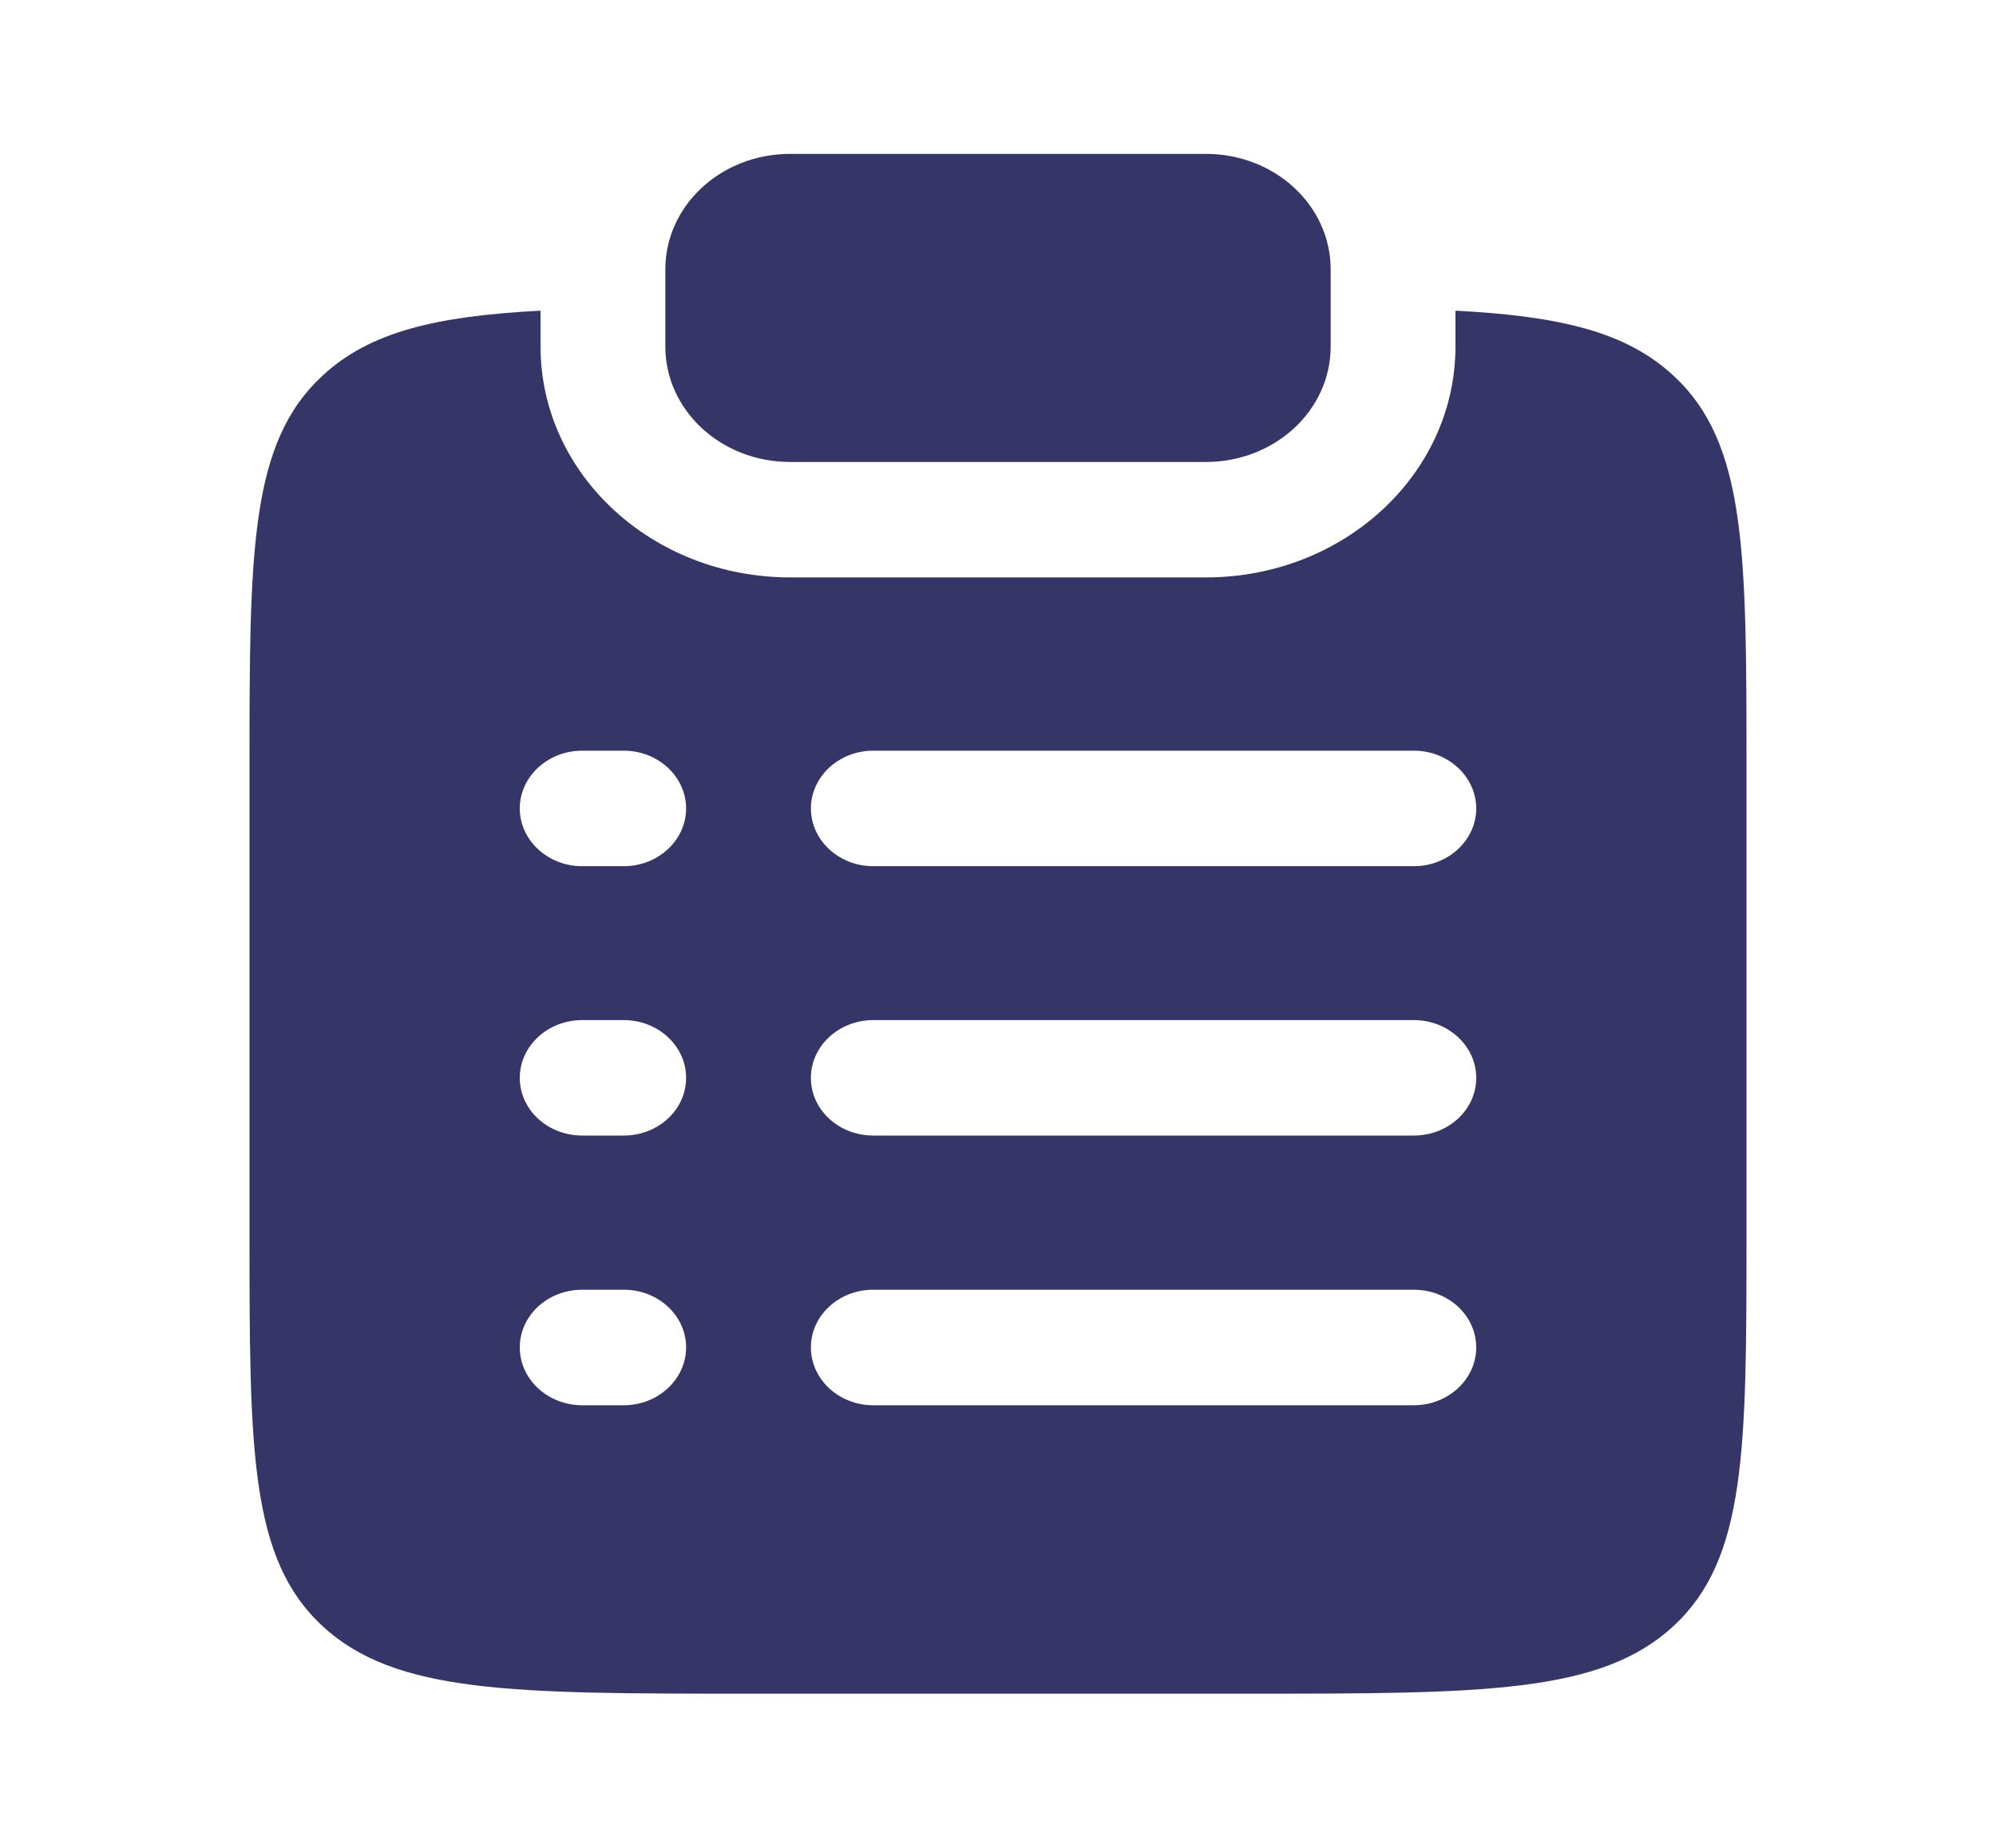
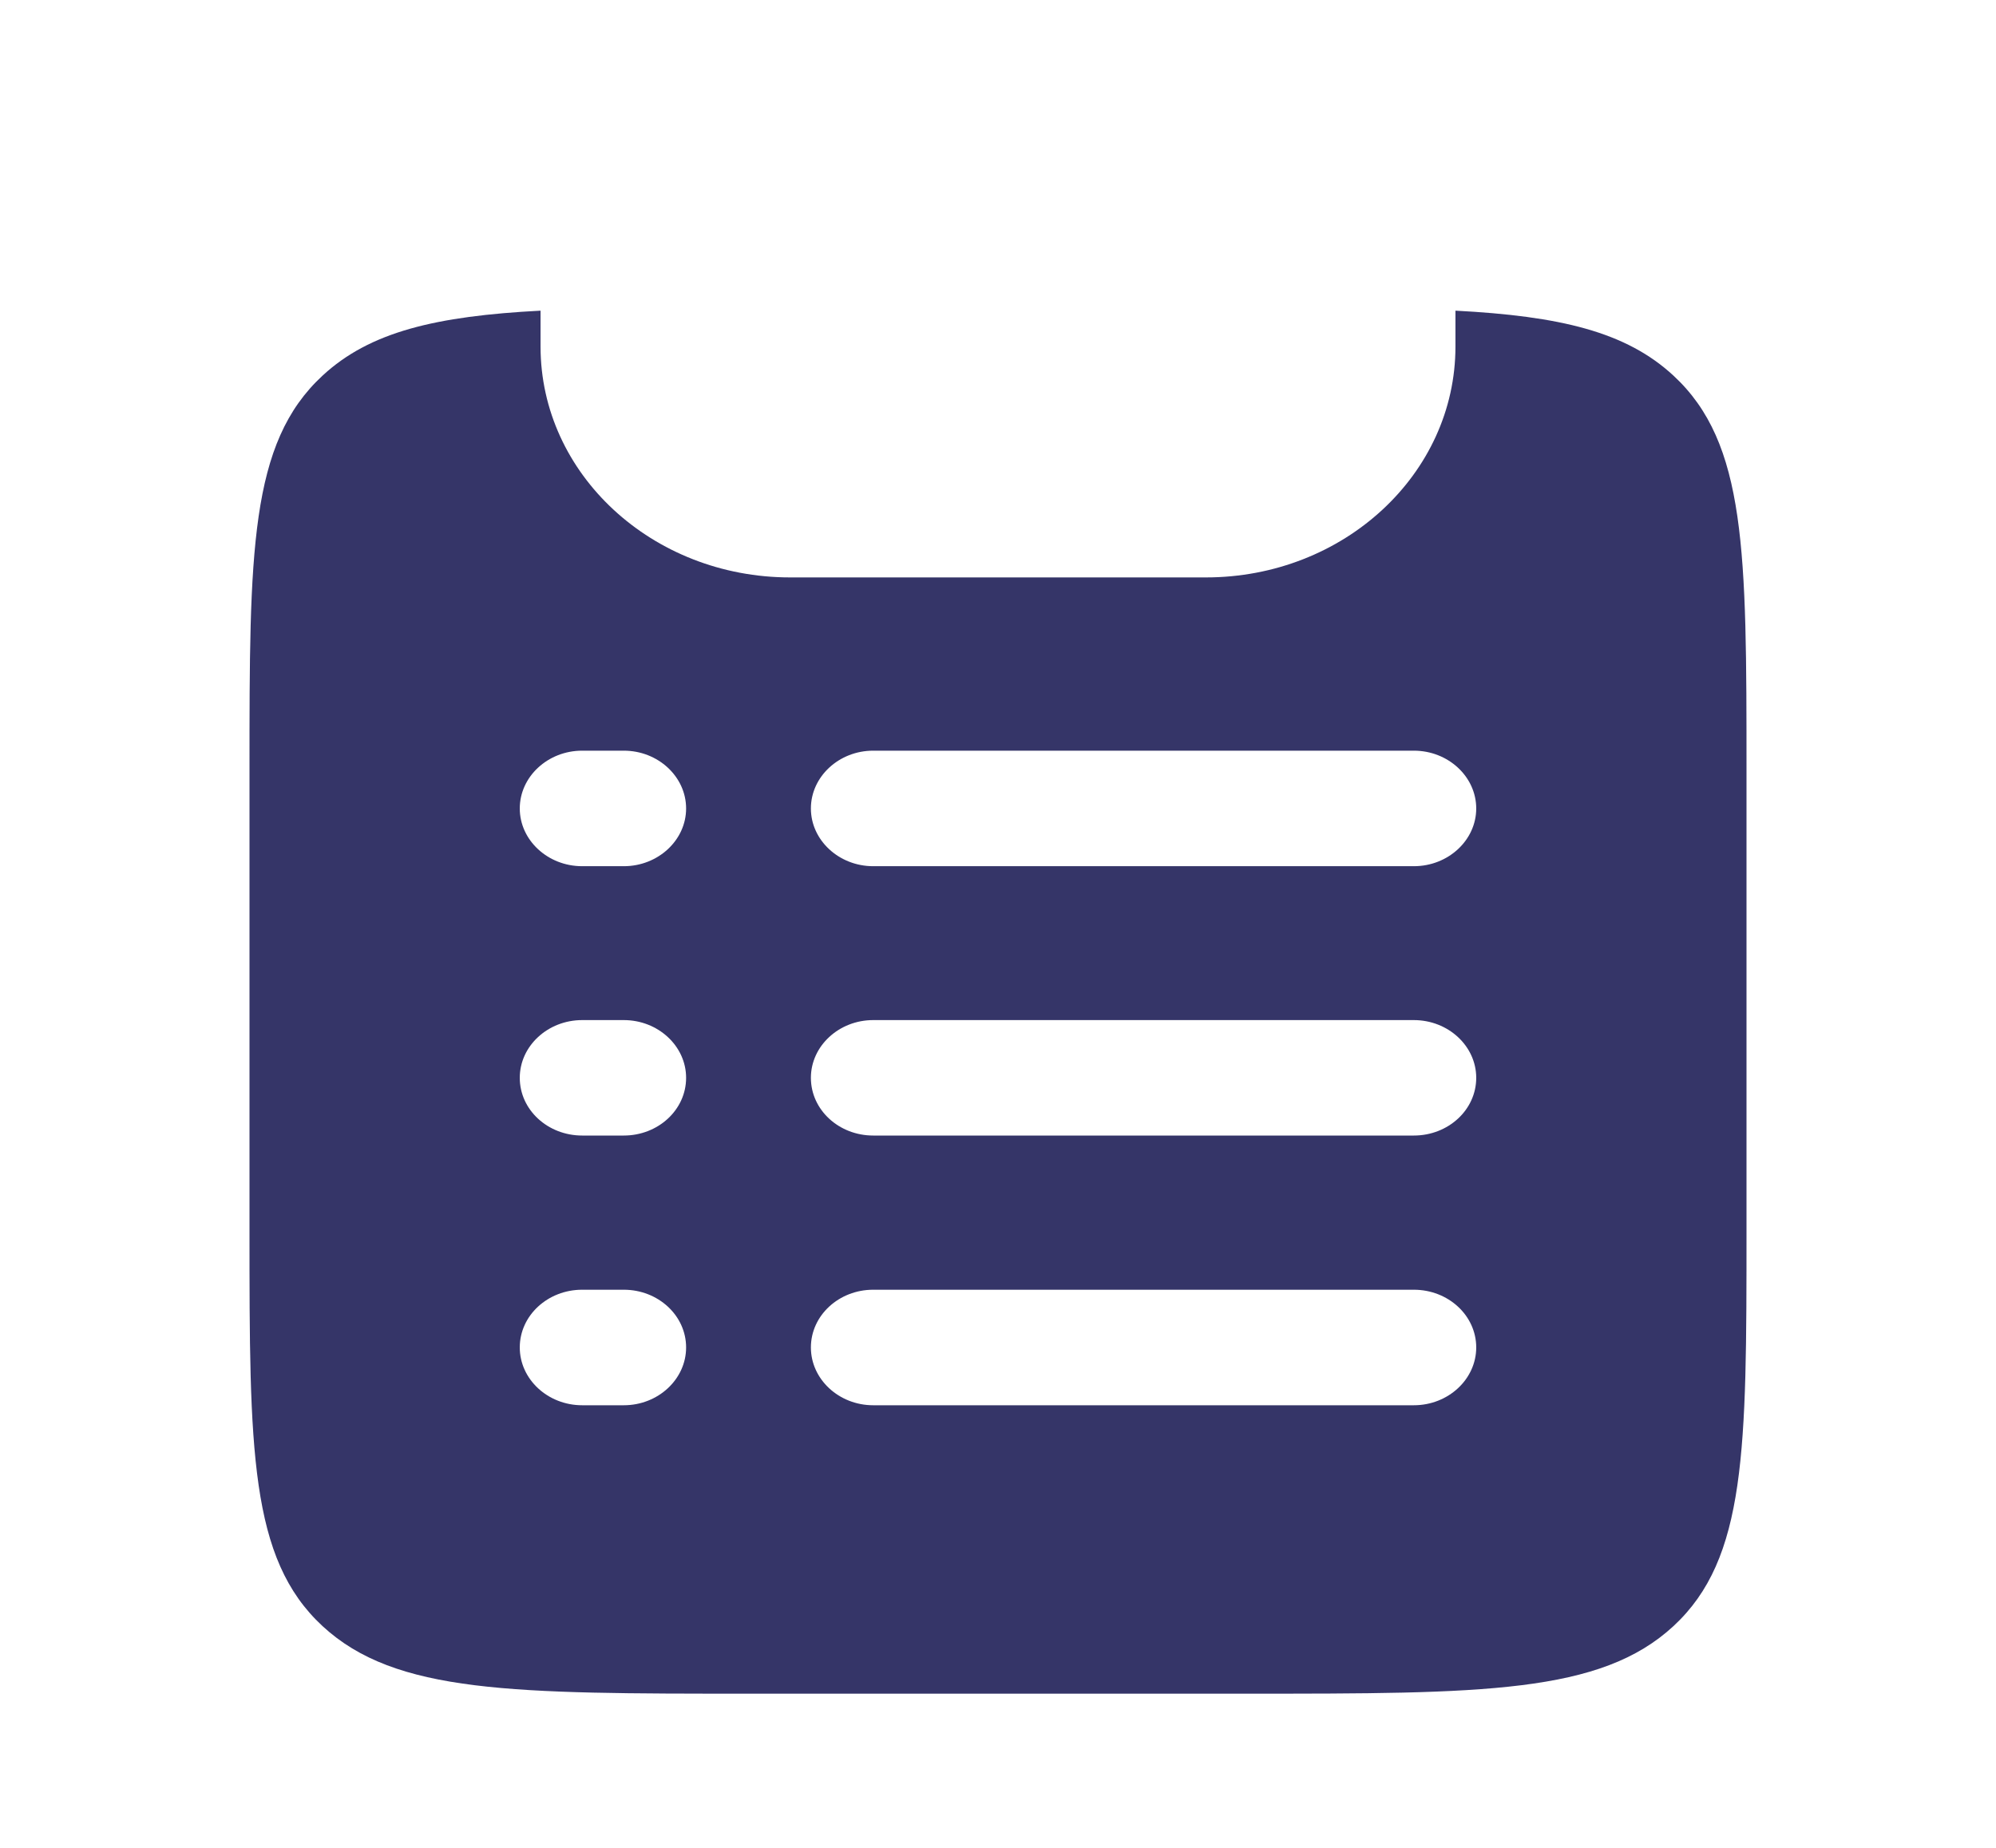
<svg xmlns="http://www.w3.org/2000/svg" width="27px" height="25px" viewBox="0 0 27 25" version="1.1">
  <g id="surface1">
-     <path style=" stroke:none;fill-rule:nonzero;fill:rgb(20.784%,20.784%,40.784%);fill-opacity:1;" d="M 10.688 2.082 C 9.754 2.082 9 2.781 9 3.645 L 9 4.688 C 9 5.551 9.754 6.25 10.688 6.25 L 16.312 6.25 C 17.246 6.25 18 5.551 18 4.688 L 18 3.645 C 18 2.781 17.246 2.082 16.312 2.082 Z M 10.688 2.082 " />
    <path style=" stroke:none;fill-rule:evenodd;fill:rgb(20.784%,20.784%,40.784%);fill-opacity:1;" d="M 7.312 4.203 C 5.898 4.277 5.004 4.488 4.363 5.082 C 3.375 5.996 3.375 7.469 3.375 10.414 L 3.375 16.664 C 3.375 19.609 3.375 21.086 4.363 22 C 5.352 22.914 6.941 22.914 10.125 22.914 L 16.875 22.914 C 20.059 22.914 21.648 22.914 22.637 22 C 23.625 21.086 23.625 19.609 23.625 16.664 L 23.625 10.414 C 23.625 7.469 23.625 5.996 22.637 5.082 C 21.996 4.488 21.102 4.277 19.688 4.203 L 19.688 4.688 C 19.688 6.414 18.176 7.812 16.312 7.812 L 10.688 7.812 C 8.824 7.812 7.312 6.414 7.312 4.688 Z M 7.875 10.156 C 7.41 10.156 7.031 10.508 7.031 10.938 C 7.031 11.367 7.41 11.719 7.875 11.719 L 8.438 11.719 C 8.902 11.719 9.281 11.367 9.281 10.938 C 9.281 10.508 8.902 10.156 8.438 10.156 Z M 11.812 10.156 C 11.348 10.156 10.969 10.508 10.969 10.938 C 10.969 11.367 11.348 11.719 11.812 11.719 L 19.125 11.719 C 19.59 11.719 19.969 11.367 19.969 10.938 C 19.969 10.508 19.59 10.156 19.125 10.156 Z M 7.875 13.801 C 7.41 13.801 7.031 14.152 7.031 14.582 C 7.031 15.016 7.41 15.363 7.875 15.363 L 8.438 15.363 C 8.902 15.363 9.281 15.016 9.281 14.582 C 9.281 14.152 8.902 13.801 8.438 13.801 Z M 11.812 13.801 C 11.348 13.801 10.969 14.152 10.969 14.582 C 10.969 15.016 11.348 15.363 11.812 15.363 L 19.125 15.363 C 19.59 15.363 19.969 15.016 19.969 14.582 C 19.969 14.152 19.59 13.801 19.125 13.801 Z M 7.875 17.449 C 7.41 17.449 7.031 17.797 7.031 18.23 C 7.031 18.66 7.41 19.012 7.875 19.012 L 8.438 19.012 C 8.902 19.012 9.281 18.66 9.281 18.23 C 9.281 17.797 8.902 17.449 8.438 17.449 Z M 11.812 17.449 C 11.348 17.449 10.969 17.797 10.969 18.23 C 10.969 18.66 11.348 19.012 11.812 19.012 L 19.125 19.012 C 19.59 19.012 19.969 18.66 19.969 18.23 C 19.969 17.797 19.59 17.449 19.125 17.449 Z M 11.812 17.449 " />
  </g>
</svg>